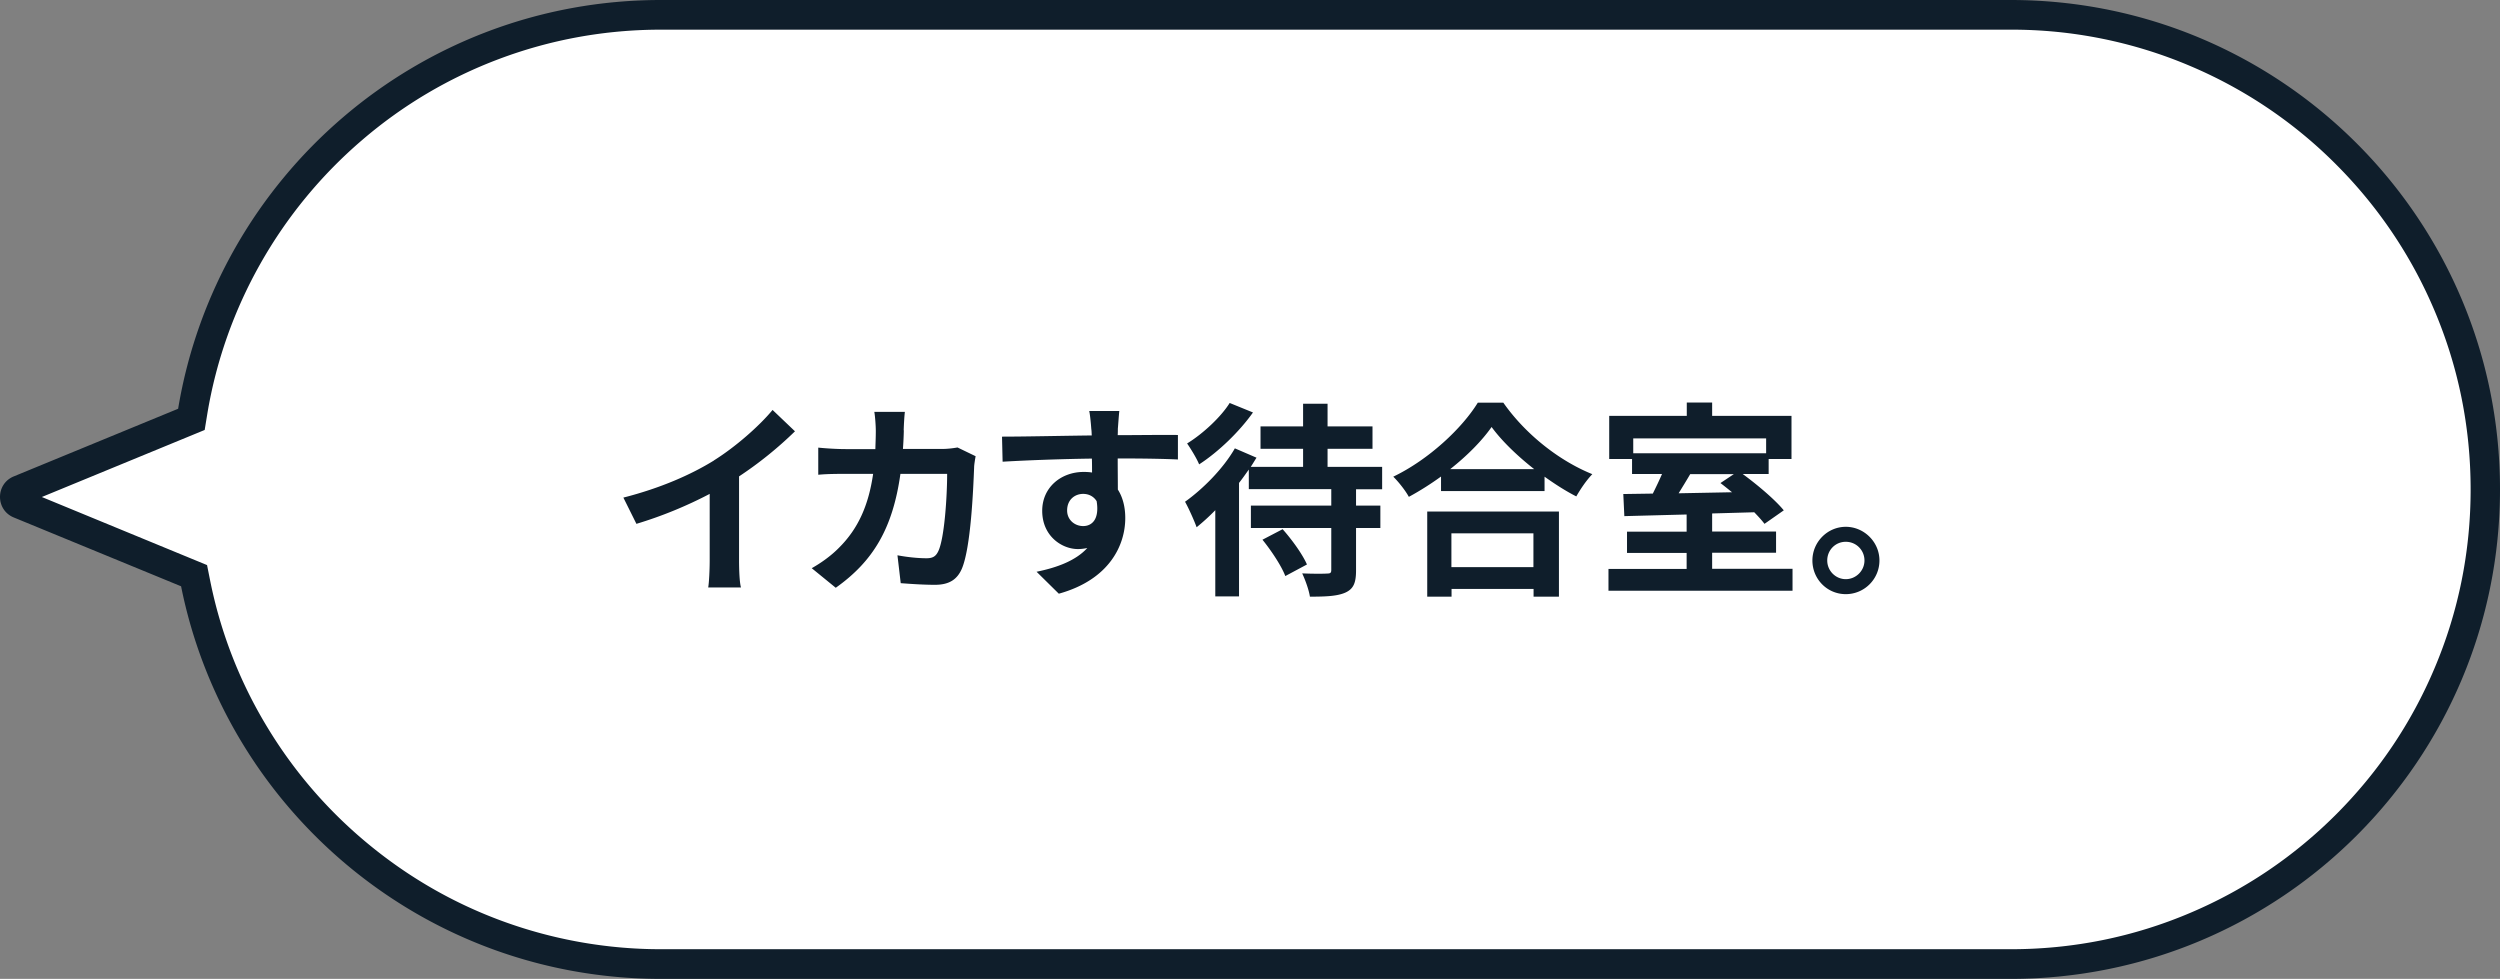
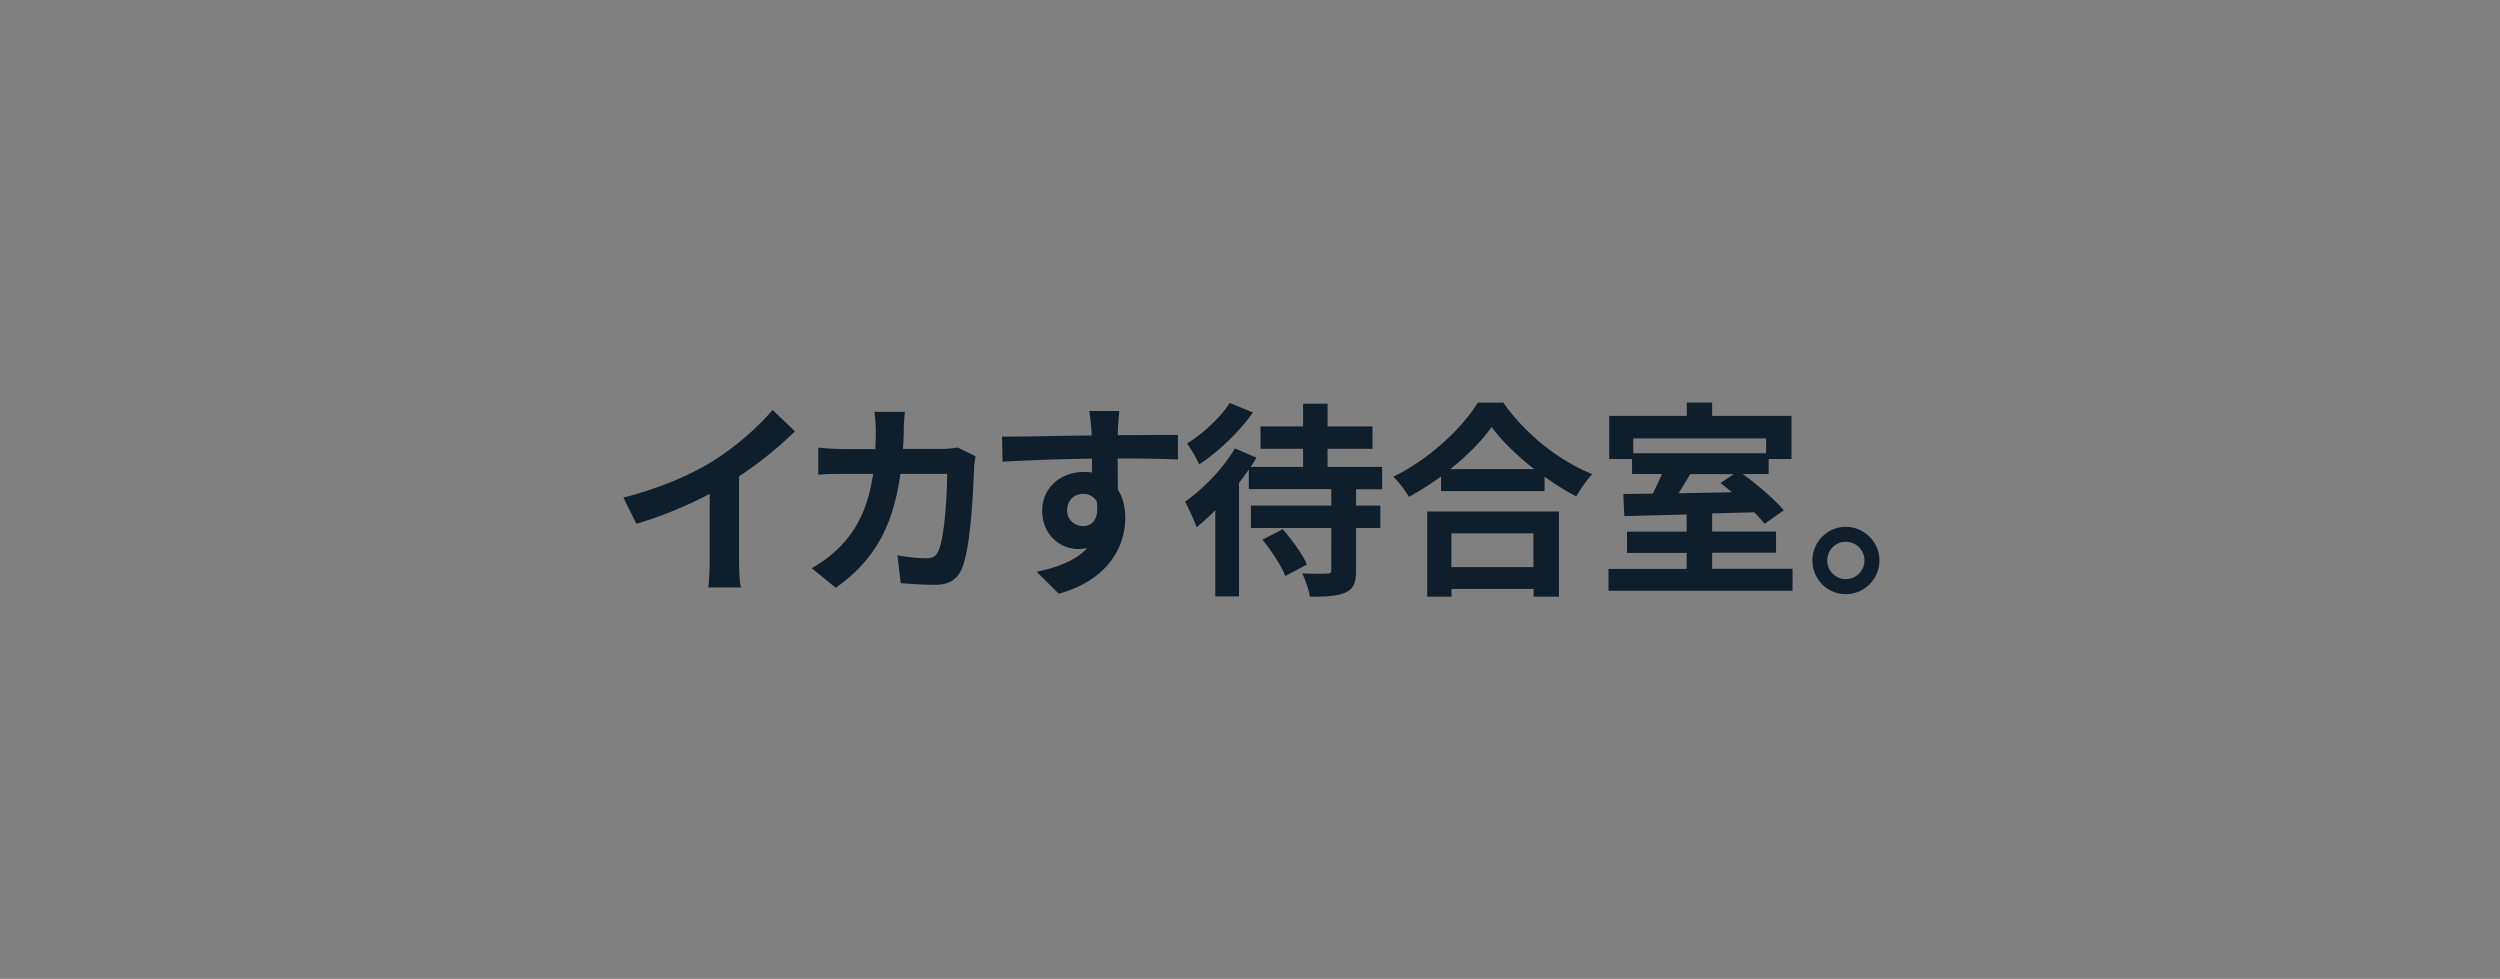
<svg xmlns="http://www.w3.org/2000/svg" id="_レイヤー_1" viewBox="0 0 168.56 66">
  <rect x="0" y="0" width="168.56" height="66" fill="#808080" stroke="none" />
  <defs>
    <style>.cls-2{isolation:isolate}.cls-3{fill:#0f1e2b}</style>
  </defs>
  <g id="fukidashi">
    <g id="_合体_1">
-       <path d="M44.56 1h91c4.32 0 8.51.85 12.46 2.51 3.81 1.61 7.23 3.92 10.17 6.86 2.94 2.94 5.25 6.36 6.86 10.17 1.67 3.94 2.51 8.14 2.51 12.46s-.85 8.51-2.51 12.46a31.864 31.864 0 01-6.86 10.17 31.864 31.864 0 01-10.17 6.86c-3.94 1.67-8.14 2.51-12.46 2.51h-91c-3.79 0-7.5-.66-11.03-1.95a31.982 31.982 0 01-9.37-5.39 31.921 31.921 0 01-7.01-8.14 31.73 31.73 0 01-3.96-10.18l-.11-.52-.49-.2-11.28-4.64a.477.477 0 01-.31-.46c0-.1.03-.35.31-.46l11.08-4.56.51-.21.09-.55A31.994 31.994 0 0123.77 8.7c2.84-2.43 6.04-4.32 9.52-5.63a31.76 31.76 0 0111.27-2.04z" fill="#fff" />
-       <path class="cls-3" d="M44.56 2c-3.76 0-7.44.67-10.92 1.98a30.76 30.76 0 00-9.22 5.46c-5.54 4.74-9.25 11.29-10.44 18.45l-.18 1.1-10.98 4.52 11.14 4.59.21 1.05c.7 3.49 1.99 6.81 3.84 9.86 1.81 3 4.1 5.65 6.8 7.88 2.72 2.25 5.77 4.01 9.08 5.22A31.02 31.02 0 0044.58 64h91c4.19 0 8.25-.82 12.07-2.44 3.69-1.56 7.01-3.8 9.85-6.64 2.85-2.85 5.08-6.16 6.64-9.85 1.62-3.82 2.44-7.88 2.44-12.07s-.82-8.25-2.44-12.07c-1.56-3.69-3.8-7.01-6.64-9.85a30.848 30.848 0 00-9.85-6.64A30.739 30.739 0 00135.58 2H44.56m0-2h91c18.23 0 33 14.77 33 33s-14.77 33-33 33h-91c-15.99 0-29.32-11.37-32.35-26.47L.93 34.89c-1.24-.51-1.24-2.26 0-2.77l11.08-4.56C14.61 11.92 28.19 0 44.56 0z" />
-     </g>
+       </g>
    <g id="_イカす待合室_" class="cls-2">
      <g class="cls-2">
        <path class="cls-3" d="M48.14 31.04c1.44-.9 3.04-2.3 3.95-3.4l1.51 1.44a25.672 25.672 0 01-3.77 3.04v5.66c0 .62.03 1.49.13 1.83h-2.21c.06-.34.1-1.22.1-1.83V33.3a28.19 28.19 0 01-4.94 2.02l-.88-1.77c2.51-.64 4.57-1.55 6.12-2.51zm12.8-2.03c-.01.43-.03.85-.06 1.26h2.63c.35 0 .71-.04 1.05-.1l1.22.59c-.04.22-.1.59-.1.74-.06 1.51-.22 5.42-.83 6.85-.31.71-.84 1.08-1.81 1.08-.8 0-1.64-.06-2.31-.11l-.22-1.88c.69.13 1.41.2 1.96.2.45 0 .64-.15.8-.49.41-.88.59-3.68.59-5.2h-3.15c-.52 3.7-1.85 5.9-4.36 7.68l-1.62-1.32c.57-.32 1.27-.8 1.83-1.37 1.3-1.29 2-2.86 2.31-4.99h-1.85c-.48 0-1.25 0-1.85.06v-1.83c.59.06 1.32.1 1.85.1h2c.01-.39.03-.8.03-1.22 0-.31-.04-.95-.1-1.29h2.06c-.04.32-.07.91-.08 1.25zm14.43-.1c0 .11 0 .27-.01.43 1.42 0 3.33-.03 4.06-.01v1.65c-.85-.04-2.16-.07-4.06-.07 0 .71.01 1.48.01 2.1.34.53.5 1.19.5 1.92 0 1.82-1.06 4.15-4.48 5.1l-1.5-1.48c1.42-.29 2.65-.76 3.42-1.6-.2.04-.41.07-.63.07-1.08 0-2.41-.87-2.41-2.58 0-1.58 1.27-2.62 2.8-2.62.2 0 .38.01.56.04 0-.31 0-.63-.01-.94-2.12.03-4.3.11-6.02.21l-.04-1.69c1.6 0 4.15-.06 6.05-.08-.01-.18-.01-.32-.03-.43-.04-.57-.1-1.05-.14-1.22h2.03c-.03.22-.08.98-.1 1.2zm-2.34 6.56c.59 0 1.11-.45.91-1.68-.2-.32-.53-.49-.91-.49-.55 0-1.08.38-1.08 1.12 0 .64.52 1.05 1.08 1.05zm18.4-2.49v1.11h1.64v1.51h-1.64v2.86c0 .84-.17 1.25-.73 1.5-.55.24-1.33.27-2.38.27-.07-.46-.31-1.12-.52-1.57.69.03 1.46.03 1.68.01.21 0 .28-.04.28-.24V35.6h-5.42v-1.51h5.42v-1.11H84.2v-1.32c-.21.29-.42.6-.66.9v7.65h-1.6V34.4c-.42.43-.84.81-1.26 1.15-.13-.38-.55-1.32-.78-1.72 1.22-.87 2.58-2.24 3.36-3.6l1.46.63c-.13.2-.25.41-.39.62h3.53v-1.22h-2.87v-1.51h2.87v-1.53h1.65v1.53h3.03v1.51h-3.03v1.22h3.68v1.51h-1.77zm-6.95-5.17c-.91 1.29-2.33 2.66-3.63 3.5-.15-.38-.56-1.05-.81-1.41 1.08-.66 2.3-1.81 2.87-2.73l1.57.64zm2 7.87c.63.71 1.34 1.69 1.64 2.38l-1.46.78c-.25-.67-.94-1.71-1.54-2.45l1.36-.71zm14.88-8.53c1.5 2.14 3.77 3.92 6 4.82-.41.43-.78.98-1.08 1.5-.71-.36-1.44-.83-2.14-1.33v.97h-6.98v-.98c-.69.5-1.43.97-2.17 1.37-.22-.41-.69-1.01-1.05-1.36 2.41-1.16 4.65-3.28 5.7-4.99h1.72zm-5.13 7.34h8.88v5.74h-1.71v-.52h-5.53v.52h-1.64v-5.74zm7.21-2.86c-1.16-.91-2.2-1.92-2.87-2.84-.66.94-1.64 1.93-2.79 2.84h5.66zm-5.58 4.33v2.28h5.53v-2.28h-5.53zm23 2.4v1.47h-12.41v-1.47h5.27v-1.08h-4.02v-1.43h4.02v-1.16c-1.57.04-3.04.08-4.2.11l-.07-1.49 1.99-.03c.21-.42.43-.88.62-1.32h-2.02v-1.01h-1.54v-2.91h5.23v-.9h1.71v.9h5.35v2.91h-1.54v1.01h-1.75c1.01.74 2.19 1.74 2.77 2.45l-1.3.91c-.18-.24-.42-.5-.69-.78l-2.84.08v1.22h4.31v1.43h-4.31v1.08h5.43zm-10.74-8.8v1h8.96v-1h-8.96zm3.84 2.41c-.25.43-.53.88-.78 1.29l3.6-.07c-.27-.22-.53-.43-.78-.62l.9-.6h-2.93zm12.76 5.82c0 1.25-1.01 2.27-2.27 2.27s-2.25-1.02-2.25-2.27 1.02-2.27 2.25-2.27 2.27 1.02 2.27 2.27zm-1.01 0c0-.7-.56-1.26-1.26-1.26s-1.25.56-1.25 1.26.57 1.26 1.25 1.26 1.26-.56 1.26-1.26z" />
      </g>
    </g>
  </g>
</svg>